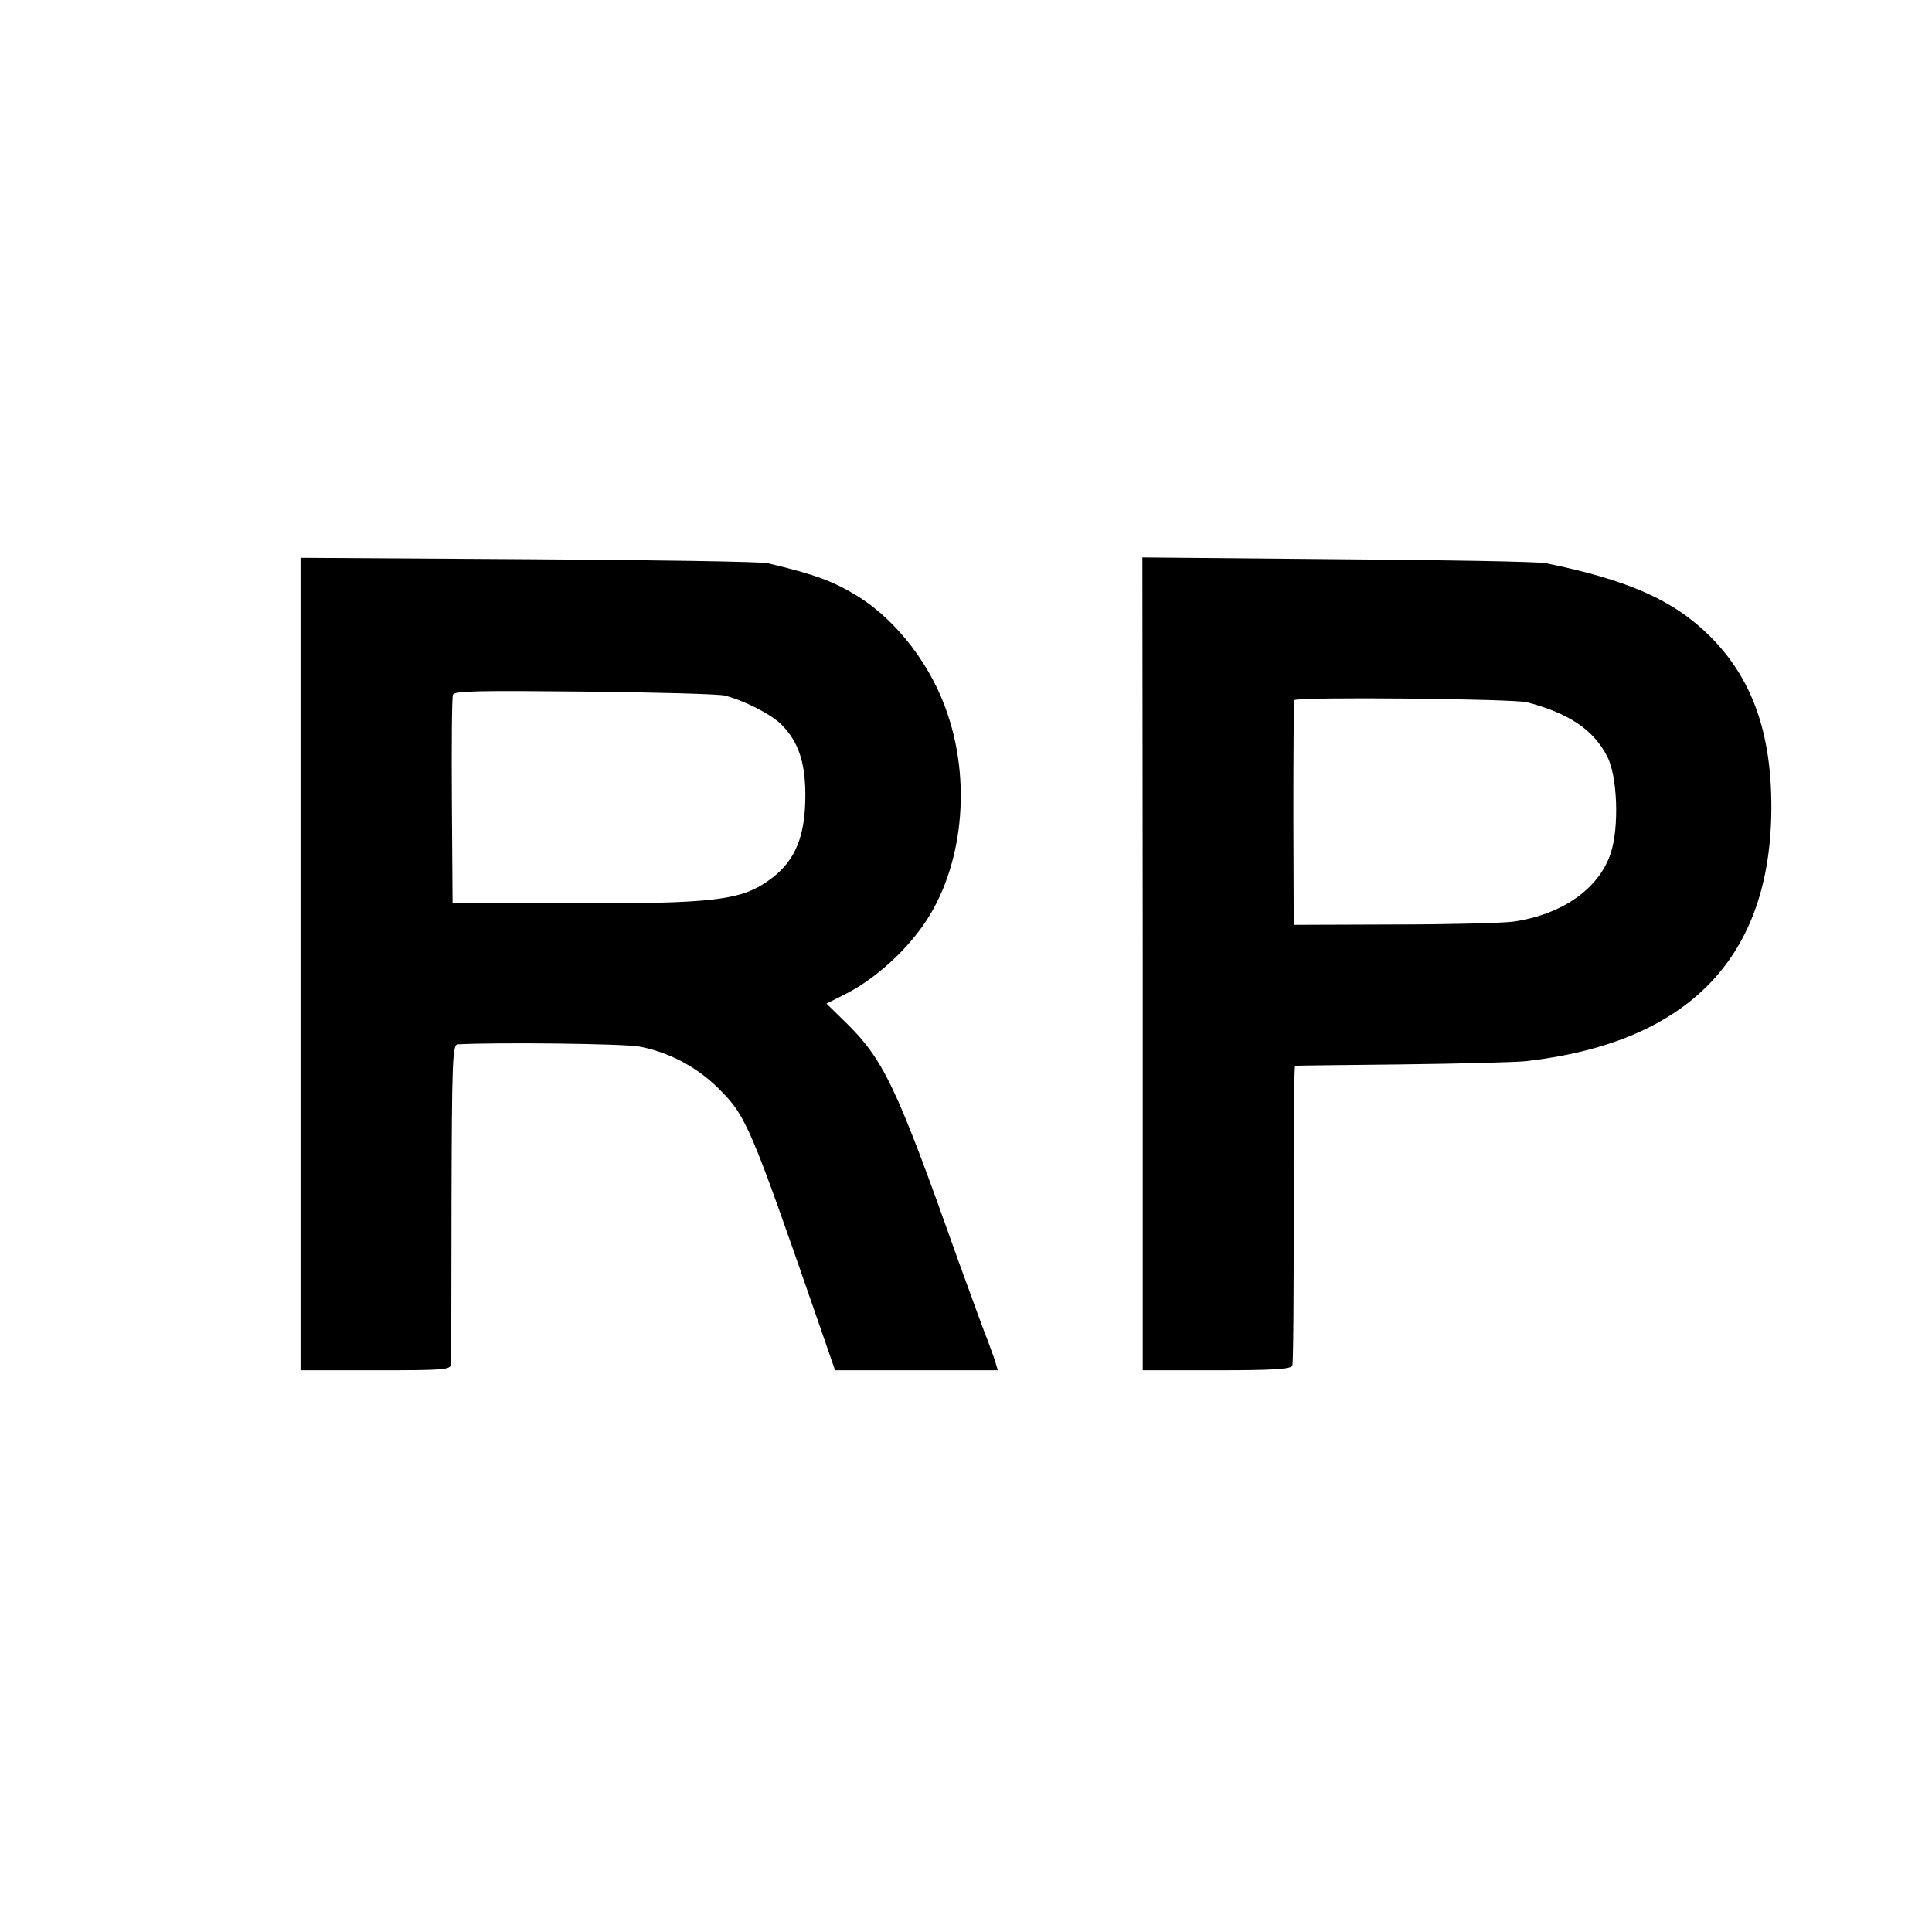
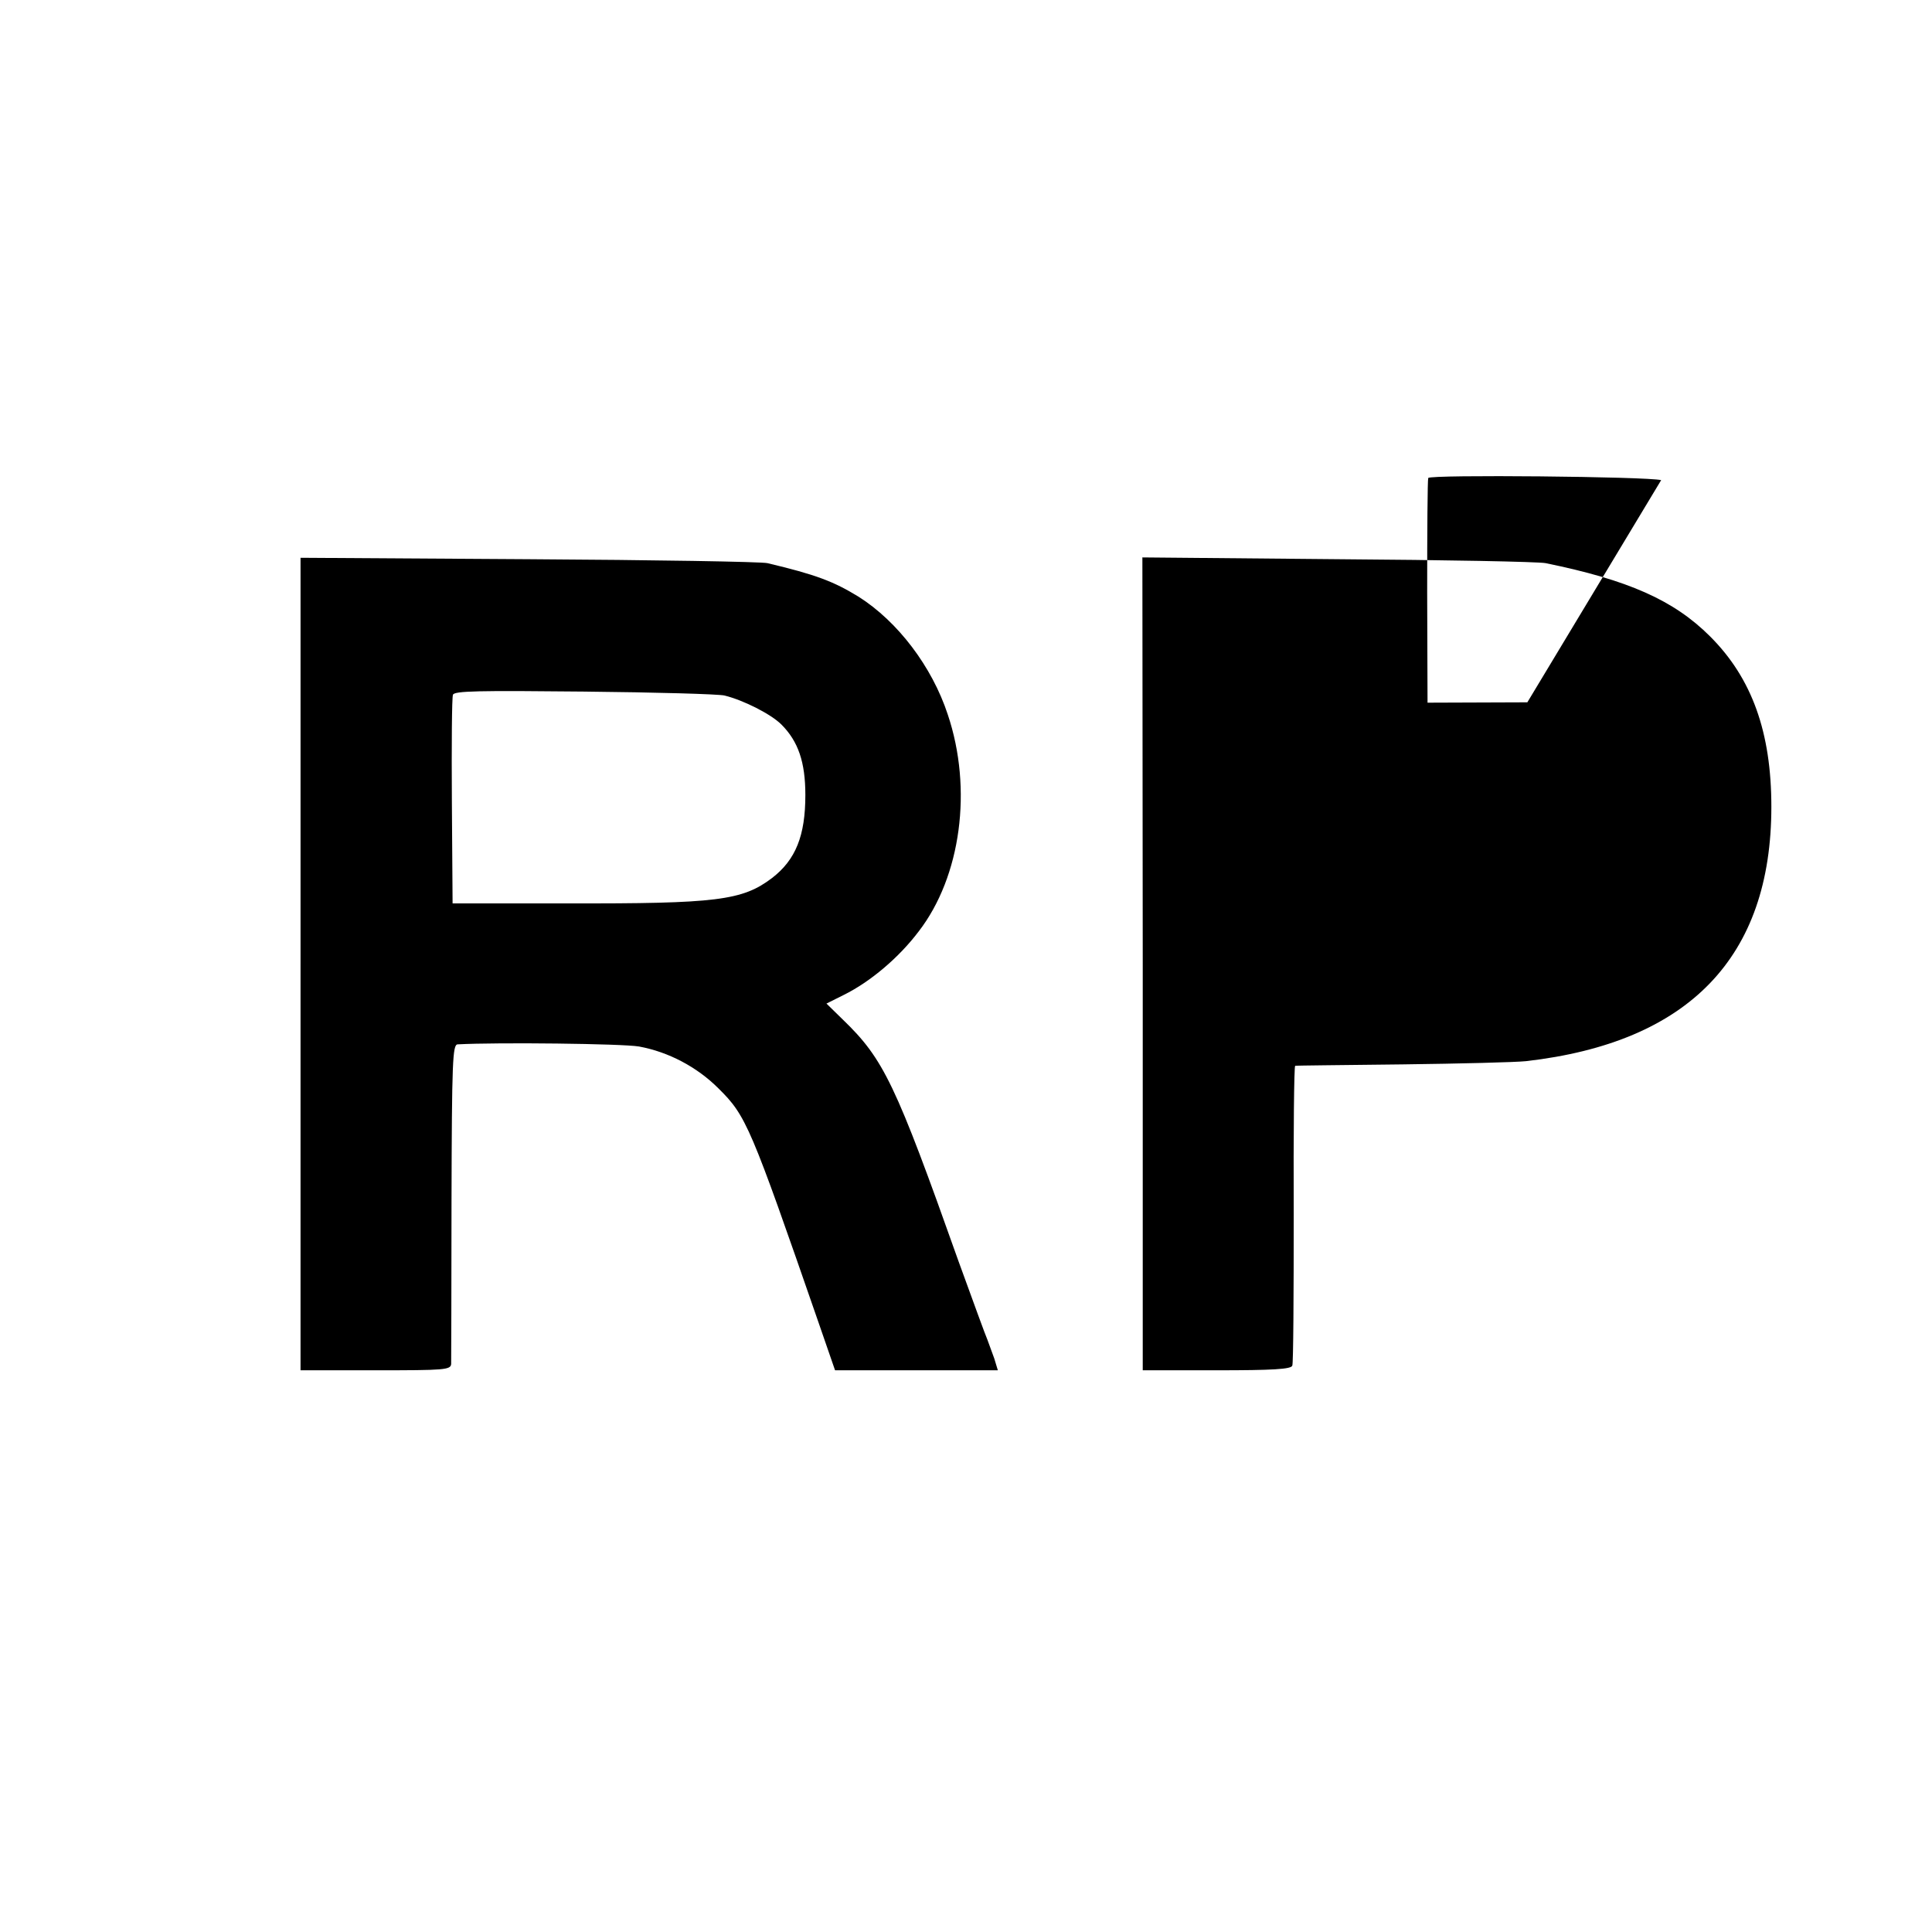
<svg xmlns="http://www.w3.org/2000/svg" version="1" width="720" height="720" viewBox="0 0 540 540">
-   <path d="M84 269.4V383h21c19.3 0 21-.1 21.1-1.8 0-.9.1-21.4.1-45.5.1-39.2.3-43.7 1.7-43.8 11.2-.6 46-.2 50.7.6 8.2 1.5 16.2 5.7 22.2 11.7 7.8 7.7 8.9 10.4 28 65.5l4.6 13.3h45.5l-1-3.3c-.6-1.7-1.5-4.1-1.9-5.2-.5-1.1-4.1-11-8.1-22-17.6-49.6-20.9-56.5-32.3-67.5l-4.6-4.5 4.8-2.4c7.5-3.7 15.5-10.5 21-17.8 11.8-15.3 15.1-39.8 8.1-60.6-4.4-13.4-14-26-24.9-32.9-7-4.3-12-6.2-25.5-9.4-1.6-.4-31.7-.9-66.7-1.1l-63.8-.4v113.5zm118.5-75c5.3 1.3 13 5.2 15.9 8.1 4.7 4.7 6.7 10.5 6.7 19.7 0 11.4-2.7 18.1-9.3 23.2-8.3 6.3-15.4 7.2-57.3 7.1h-32l-.2-28.5c-.1-15.7 0-29.1.3-29.8.3-1.1 7.3-1.2 36.6-.9 20 .2 37.7.7 39.3 1.1zm116.9 75V383h20.7c15.6 0 20.8-.3 21.1-1.3.3-.6.4-19.8.4-42.5-.1-22.6.1-41.2.4-41.3.3-.1 13.8-.2 30-.4s31.7-.6 34.5-.9c45.6-5.2 68.6-29.1 68.6-71.1 0-20.8-5.4-35.9-17.1-47.6-10.2-10.2-23-15.8-46-20.5-1.9-.4-28.1-.9-58.1-1.1l-54.6-.5.1 113.6zm107.5-73.1c11.7 3.1 18.5 7.7 22.3 15.1 2.9 5.5 3.4 19.8 1 27.1-3.3 9.9-13.5 17.1-27.2 19.1-3 .4-18.1.8-33.5.8l-27.9.1-.1-31c0-17.1.1-31.4.3-31.8.5-1 61.4-.4 65.1.6z" />
+   <path d="M84 269.4V383h21c19.3 0 21-.1 21.1-1.8 0-.9.1-21.4.1-45.5.1-39.2.3-43.7 1.7-43.8 11.2-.6 46-.2 50.7.6 8.2 1.5 16.2 5.7 22.2 11.7 7.8 7.7 8.9 10.4 28 65.5l4.6 13.3h45.5l-1-3.3c-.6-1.7-1.5-4.1-1.9-5.2-.5-1.1-4.1-11-8.1-22-17.6-49.6-20.9-56.5-32.3-67.5l-4.6-4.5 4.8-2.4c7.5-3.7 15.5-10.5 21-17.8 11.8-15.3 15.1-39.8 8.1-60.6-4.4-13.4-14-26-24.9-32.9-7-4.3-12-6.2-25.5-9.4-1.6-.4-31.7-.9-66.7-1.1l-63.8-.4v113.5zm118.5-75c5.3 1.3 13 5.2 15.9 8.1 4.7 4.7 6.7 10.5 6.7 19.7 0 11.4-2.7 18.1-9.3 23.2-8.3 6.3-15.4 7.2-57.3 7.1h-32l-.2-28.5c-.1-15.7 0-29.1.3-29.8.3-1.1 7.3-1.2 36.6-.9 20 .2 37.7.7 39.3 1.1zm116.9 75V383h20.7c15.6 0 20.8-.3 21.1-1.3.3-.6.4-19.8.4-42.5-.1-22.6.1-41.2.4-41.3.3-.1 13.8-.2 30-.4s31.7-.6 34.5-.9c45.6-5.2 68.6-29.1 68.6-71.1 0-20.8-5.4-35.9-17.1-47.6-10.2-10.2-23-15.8-46-20.5-1.9-.4-28.1-.9-58.1-1.1l-54.6-.5.1 113.6zm107.5-73.1l-27.9.1-.1-31c0-17.1.1-31.4.3-31.8.5-1 61.4-.4 65.1.6z" />
</svg>